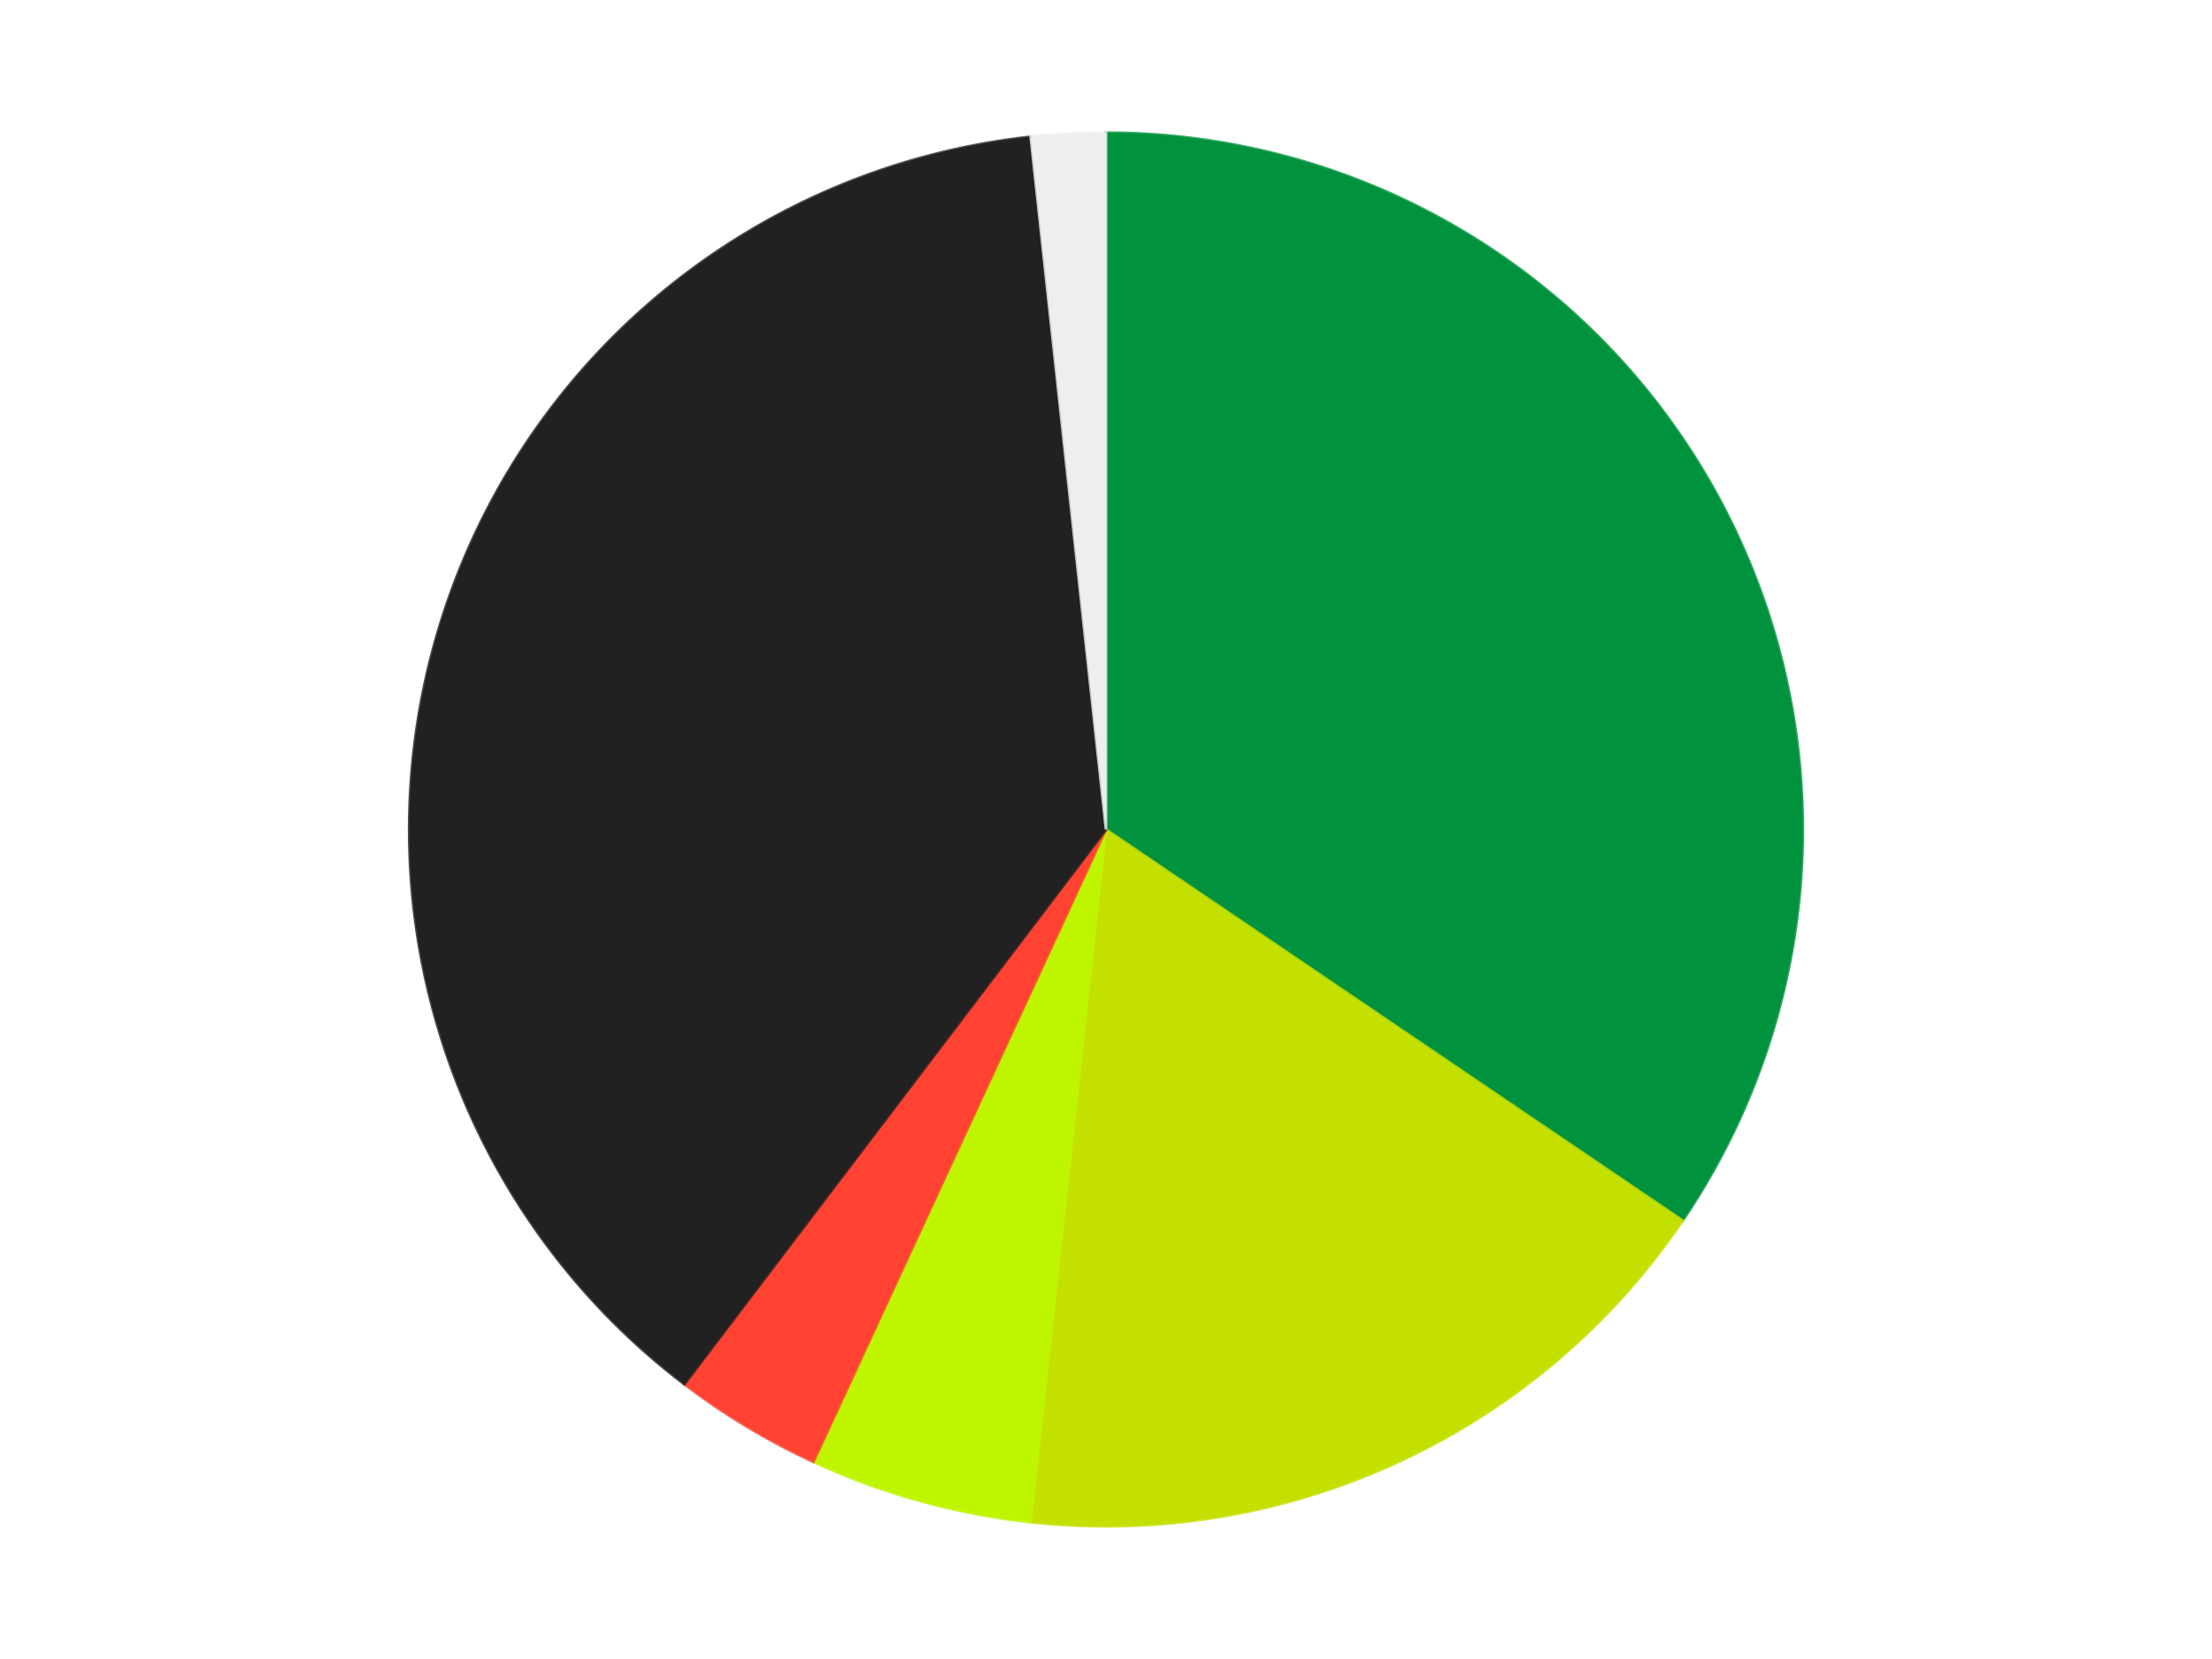
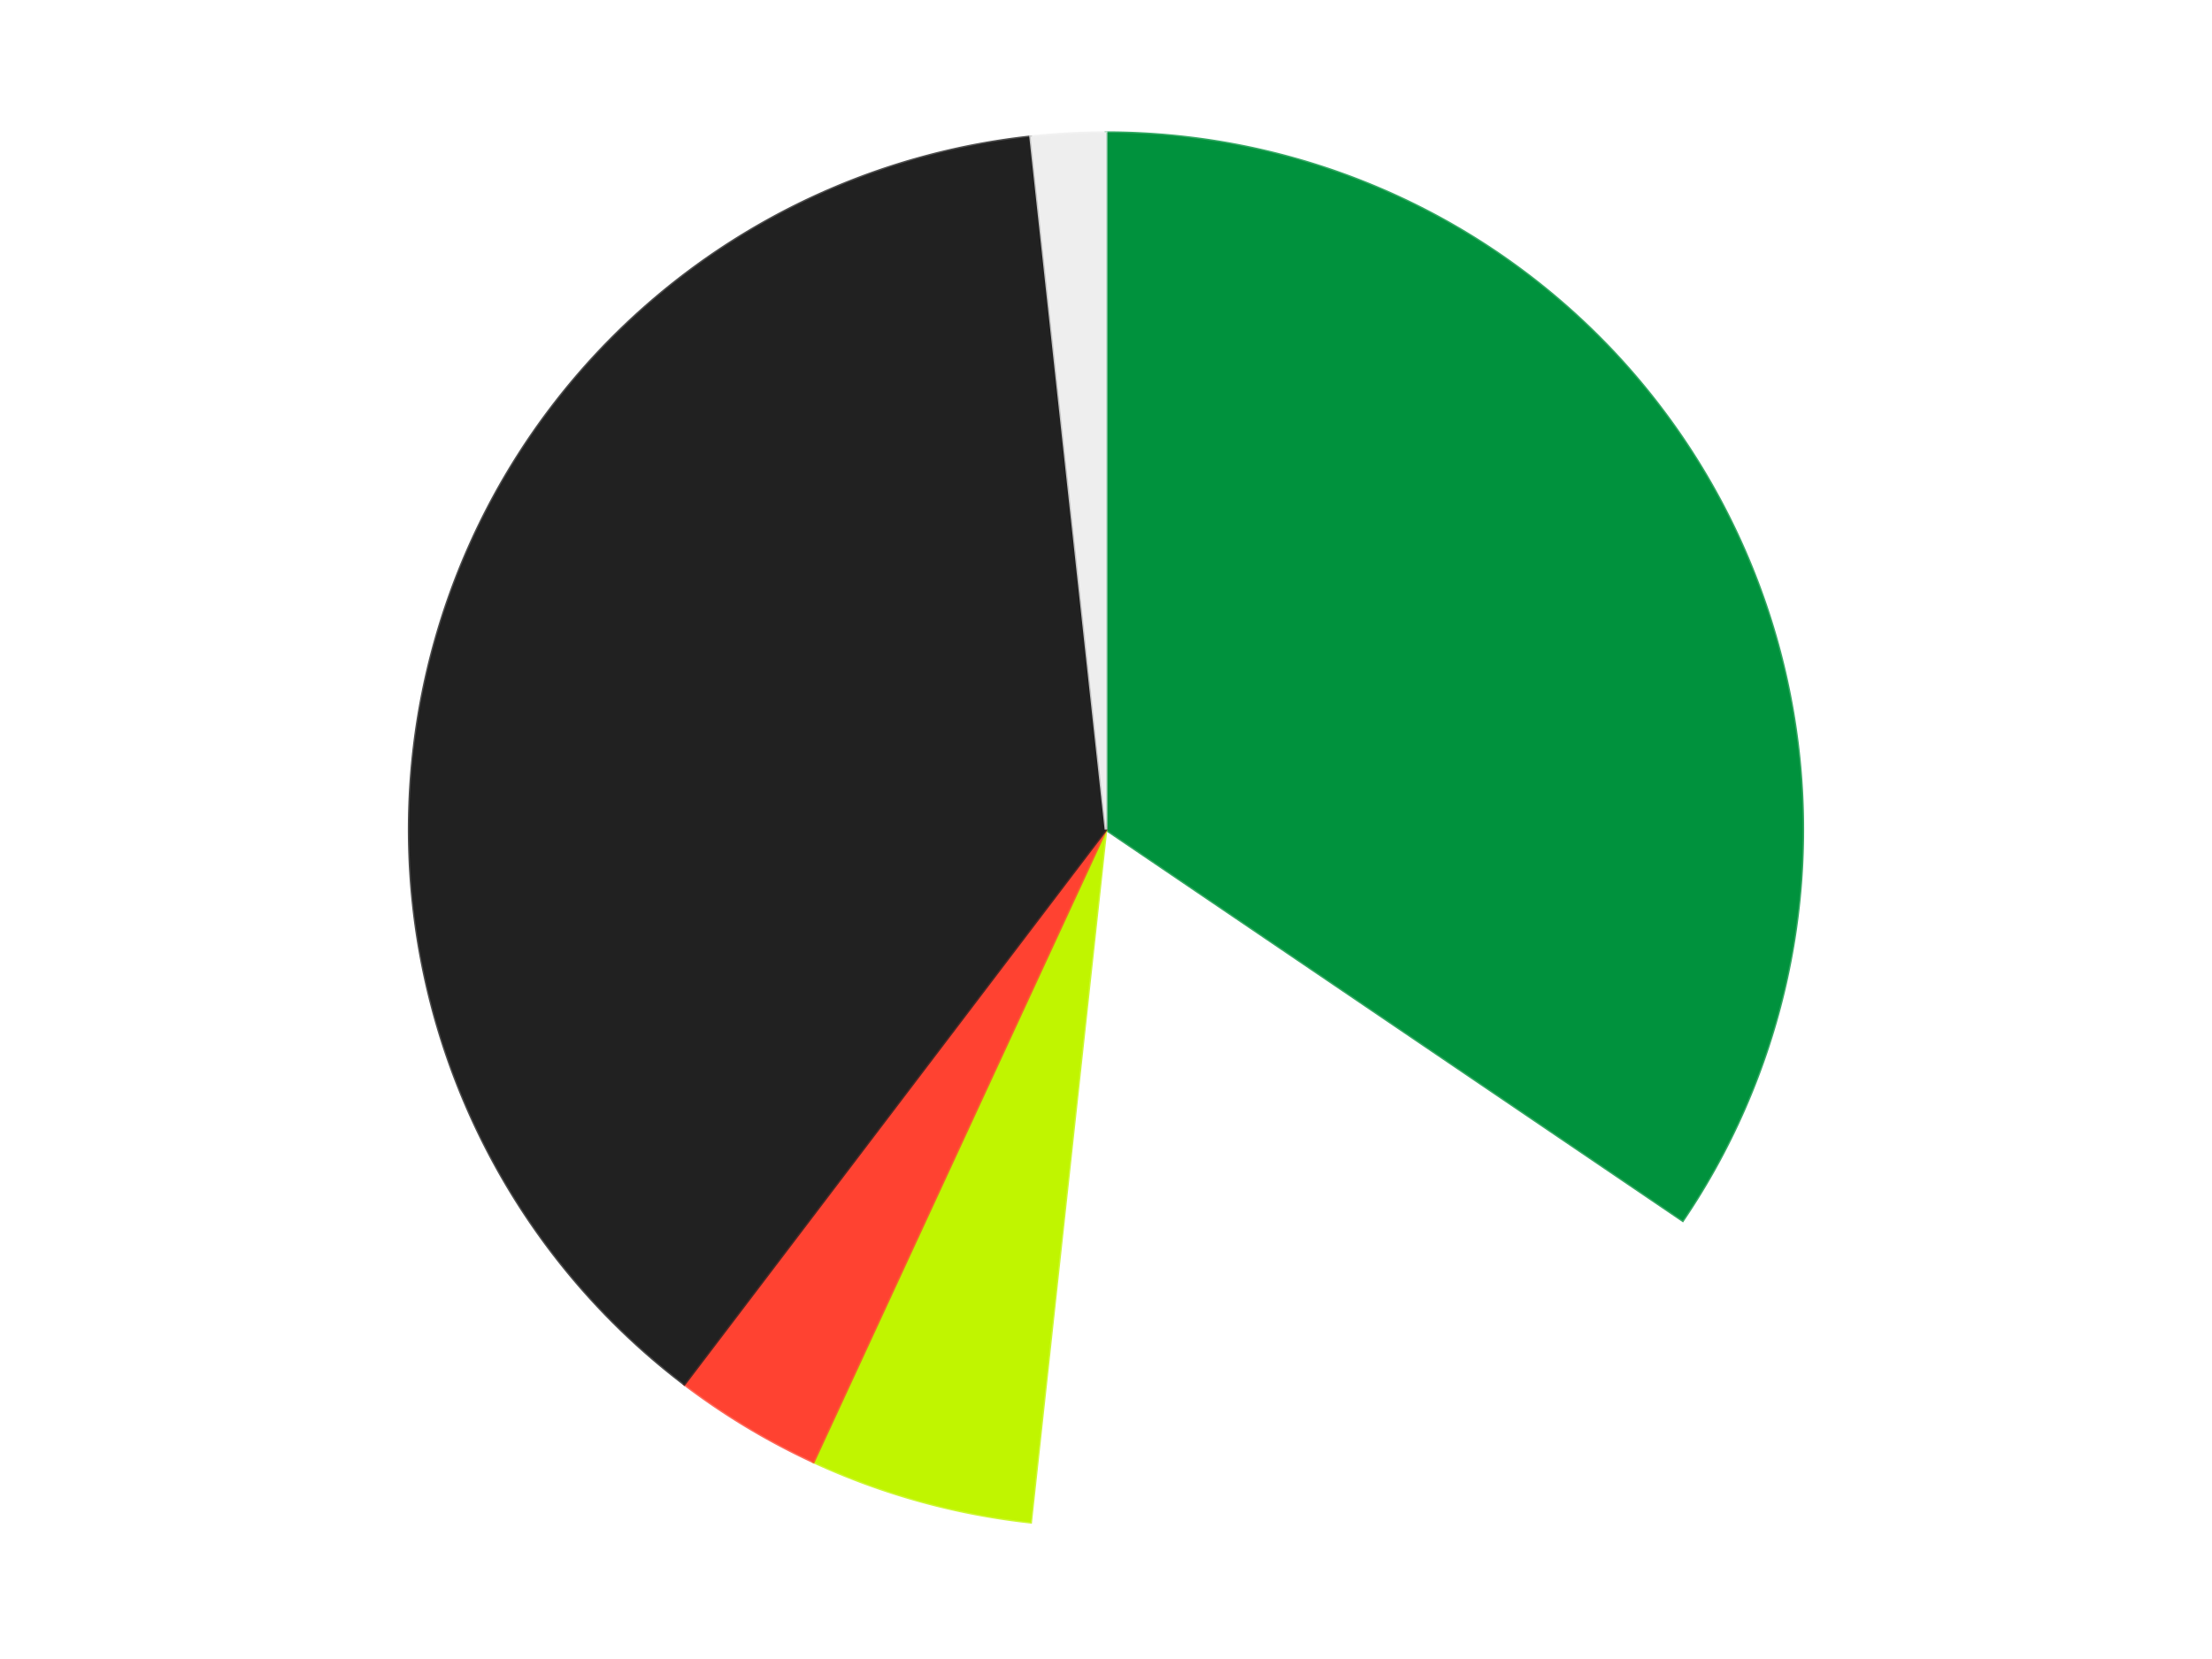
<svg xmlns="http://www.w3.org/2000/svg" xmlns:xlink="http://www.w3.org/1999/xlink" id="chart-612653a9-8871-47dd-959b-577f3f15c946" class="pygal-chart" viewBox="0 0 800 600">
  <defs>
    <style type="text/css">#chart-612653a9-8871-47dd-959b-577f3f15c946{-webkit-user-select:none;-webkit-font-smoothing:antialiased;font-family:Consolas,"Liberation Mono",Menlo,Courier,monospace}#chart-612653a9-8871-47dd-959b-577f3f15c946 .title{font-family:Consolas,"Liberation Mono",Menlo,Courier,monospace;font-size:16px}#chart-612653a9-8871-47dd-959b-577f3f15c946 .legends .legend text{font-family:Consolas,"Liberation Mono",Menlo,Courier,monospace;font-size:14px}#chart-612653a9-8871-47dd-959b-577f3f15c946 .axis text{font-family:Consolas,"Liberation Mono",Menlo,Courier,monospace;font-size:10px}#chart-612653a9-8871-47dd-959b-577f3f15c946 .axis text.major{font-family:Consolas,"Liberation Mono",Menlo,Courier,monospace;font-size:10px}#chart-612653a9-8871-47dd-959b-577f3f15c946 .text-overlay text.value{font-family:Consolas,"Liberation Mono",Menlo,Courier,monospace;font-size:16px}#chart-612653a9-8871-47dd-959b-577f3f15c946 .text-overlay text.label{font-family:Consolas,"Liberation Mono",Menlo,Courier,monospace;font-size:10px}#chart-612653a9-8871-47dd-959b-577f3f15c946 .tooltip{font-family:Consolas,"Liberation Mono",Menlo,Courier,monospace;font-size:14px}#chart-612653a9-8871-47dd-959b-577f3f15c946 text.no_data{font-family:Consolas,"Liberation Mono",Menlo,Courier,monospace;font-size:64px}
#chart-612653a9-8871-47dd-959b-577f3f15c946{background-color:transparent}#chart-612653a9-8871-47dd-959b-577f3f15c946 path,#chart-612653a9-8871-47dd-959b-577f3f15c946 line,#chart-612653a9-8871-47dd-959b-577f3f15c946 rect,#chart-612653a9-8871-47dd-959b-577f3f15c946 circle{-webkit-transition:150ms;-moz-transition:150ms;transition:150ms}#chart-612653a9-8871-47dd-959b-577f3f15c946 .graph &gt; .background{fill:transparent}#chart-612653a9-8871-47dd-959b-577f3f15c946 .plot &gt; .background{fill:transparent}#chart-612653a9-8871-47dd-959b-577f3f15c946 .graph{fill:rgba(0,0,0,.87)}#chart-612653a9-8871-47dd-959b-577f3f15c946 text.no_data{fill:rgba(0,0,0,1)}#chart-612653a9-8871-47dd-959b-577f3f15c946 .title{fill:rgba(0,0,0,1)}#chart-612653a9-8871-47dd-959b-577f3f15c946 .legends .legend text{fill:rgba(0,0,0,.87)}#chart-612653a9-8871-47dd-959b-577f3f15c946 .legends .legend:hover text{fill:rgba(0,0,0,1)}#chart-612653a9-8871-47dd-959b-577f3f15c946 .axis .line{stroke:rgba(0,0,0,1)}#chart-612653a9-8871-47dd-959b-577f3f15c946 .axis .guide.line{stroke:rgba(0,0,0,.54)}#chart-612653a9-8871-47dd-959b-577f3f15c946 .axis .major.line{stroke:rgba(0,0,0,.87)}#chart-612653a9-8871-47dd-959b-577f3f15c946 .axis text.major{fill:rgba(0,0,0,1)}#chart-612653a9-8871-47dd-959b-577f3f15c946 .axis.y .guides:hover .guide.line,#chart-612653a9-8871-47dd-959b-577f3f15c946 .line-graph .axis.x .guides:hover .guide.line,#chart-612653a9-8871-47dd-959b-577f3f15c946 .stackedline-graph .axis.x .guides:hover .guide.line,#chart-612653a9-8871-47dd-959b-577f3f15c946 .xy-graph .axis.x .guides:hover .guide.line{stroke:rgba(0,0,0,1)}#chart-612653a9-8871-47dd-959b-577f3f15c946 .axis .guides:hover text{fill:rgba(0,0,0,1)}#chart-612653a9-8871-47dd-959b-577f3f15c946 .reactive{fill-opacity:1.0;stroke-opacity:.8;stroke-width:1}#chart-612653a9-8871-47dd-959b-577f3f15c946 .ci{stroke:rgba(0,0,0,.87)}#chart-612653a9-8871-47dd-959b-577f3f15c946 .reactive.active,#chart-612653a9-8871-47dd-959b-577f3f15c946 .active .reactive{fill-opacity:0.6;stroke-opacity:.9;stroke-width:4}#chart-612653a9-8871-47dd-959b-577f3f15c946 .ci .reactive.active{stroke-width:1.5}#chart-612653a9-8871-47dd-959b-577f3f15c946 .series text{fill:rgba(0,0,0,1)}#chart-612653a9-8871-47dd-959b-577f3f15c946 .tooltip rect{fill:transparent;stroke:rgba(0,0,0,1);-webkit-transition:opacity 150ms;-moz-transition:opacity 150ms;transition:opacity 150ms}#chart-612653a9-8871-47dd-959b-577f3f15c946 .tooltip .label{fill:rgba(0,0,0,.87)}#chart-612653a9-8871-47dd-959b-577f3f15c946 .tooltip .label{fill:rgba(0,0,0,.87)}#chart-612653a9-8871-47dd-959b-577f3f15c946 .tooltip .legend{font-size:.8em;fill:rgba(0,0,0,.54)}#chart-612653a9-8871-47dd-959b-577f3f15c946 .tooltip .x_label{font-size:.6em;fill:rgba(0,0,0,1)}#chart-612653a9-8871-47dd-959b-577f3f15c946 .tooltip .xlink{font-size:.5em;text-decoration:underline}#chart-612653a9-8871-47dd-959b-577f3f15c946 .tooltip .value{font-size:1.5em}#chart-612653a9-8871-47dd-959b-577f3f15c946 .bound{font-size:.5em}#chart-612653a9-8871-47dd-959b-577f3f15c946 .max-value{font-size:.75em;fill:rgba(0,0,0,.54)}#chart-612653a9-8871-47dd-959b-577f3f15c946 .map-element{fill:transparent;stroke:rgba(0,0,0,.54) !important}#chart-612653a9-8871-47dd-959b-577f3f15c946 .map-element .reactive{fill-opacity:inherit;stroke-opacity:inherit}#chart-612653a9-8871-47dd-959b-577f3f15c946 .color-0,#chart-612653a9-8871-47dd-959b-577f3f15c946 .color-0 a:visited{stroke:#F44336;fill:#F44336}#chart-612653a9-8871-47dd-959b-577f3f15c946 .color-1,#chart-612653a9-8871-47dd-959b-577f3f15c946 .color-1 a:visited{stroke:#3F51B5;fill:#3F51B5}#chart-612653a9-8871-47dd-959b-577f3f15c946 .color-2,#chart-612653a9-8871-47dd-959b-577f3f15c946 .color-2 a:visited{stroke:#009688;fill:#009688}#chart-612653a9-8871-47dd-959b-577f3f15c946 .color-3,#chart-612653a9-8871-47dd-959b-577f3f15c946 .color-3 a:visited{stroke:#FFC107;fill:#FFC107}#chart-612653a9-8871-47dd-959b-577f3f15c946 .color-4,#chart-612653a9-8871-47dd-959b-577f3f15c946 .color-4 a:visited{stroke:#FF5722;fill:#FF5722}#chart-612653a9-8871-47dd-959b-577f3f15c946 .color-5,#chart-612653a9-8871-47dd-959b-577f3f15c946 .color-5 a:visited{stroke:#9C27B0;fill:#9C27B0}#chart-612653a9-8871-47dd-959b-577f3f15c946 .text-overlay .color-0 text{fill:black}#chart-612653a9-8871-47dd-959b-577f3f15c946 .text-overlay .color-1 text{fill:black}#chart-612653a9-8871-47dd-959b-577f3f15c946 .text-overlay .color-2 text{fill:black}#chart-612653a9-8871-47dd-959b-577f3f15c946 .text-overlay .color-3 text{fill:black}#chart-612653a9-8871-47dd-959b-577f3f15c946 .text-overlay .color-4 text{fill:black}#chart-612653a9-8871-47dd-959b-577f3f15c946 .text-overlay .color-5 text{fill:black}
#chart-612653a9-8871-47dd-959b-577f3f15c946 text.no_data{text-anchor:middle}#chart-612653a9-8871-47dd-959b-577f3f15c946 .guide.line{fill:none}#chart-612653a9-8871-47dd-959b-577f3f15c946 .centered{text-anchor:middle}#chart-612653a9-8871-47dd-959b-577f3f15c946 .title{text-anchor:middle}#chart-612653a9-8871-47dd-959b-577f3f15c946 .legends .legend text{fill-opacity:1}#chart-612653a9-8871-47dd-959b-577f3f15c946 .axis.x text{text-anchor:middle}#chart-612653a9-8871-47dd-959b-577f3f15c946 .axis.x:not(.web) text[transform]{text-anchor:start}#chart-612653a9-8871-47dd-959b-577f3f15c946 .axis.x:not(.web) text[transform].backwards{text-anchor:end}#chart-612653a9-8871-47dd-959b-577f3f15c946 .axis.y text{text-anchor:end}#chart-612653a9-8871-47dd-959b-577f3f15c946 .axis.y text[transform].backwards{text-anchor:start}#chart-612653a9-8871-47dd-959b-577f3f15c946 .axis.y2 text{text-anchor:start}#chart-612653a9-8871-47dd-959b-577f3f15c946 .axis.y2 text[transform].backwards{text-anchor:end}#chart-612653a9-8871-47dd-959b-577f3f15c946 .axis .guide.line{stroke-dasharray:4,4;stroke:black}#chart-612653a9-8871-47dd-959b-577f3f15c946 .axis .major.guide.line{stroke-dasharray:6,6;stroke:black}#chart-612653a9-8871-47dd-959b-577f3f15c946 .horizontal .axis.y .guide.line,#chart-612653a9-8871-47dd-959b-577f3f15c946 .horizontal .axis.y2 .guide.line,#chart-612653a9-8871-47dd-959b-577f3f15c946 .vertical .axis.x .guide.line{opacity:0}#chart-612653a9-8871-47dd-959b-577f3f15c946 .horizontal .axis.always_show .guide.line,#chart-612653a9-8871-47dd-959b-577f3f15c946 .vertical .axis.always_show .guide.line{opacity:1 !important}#chart-612653a9-8871-47dd-959b-577f3f15c946 .axis.y .guides:hover .guide.line,#chart-612653a9-8871-47dd-959b-577f3f15c946 .axis.y2 .guides:hover .guide.line,#chart-612653a9-8871-47dd-959b-577f3f15c946 .axis.x .guides:hover .guide.line{opacity:1}#chart-612653a9-8871-47dd-959b-577f3f15c946 .axis .guides:hover text{opacity:1}#chart-612653a9-8871-47dd-959b-577f3f15c946 .nofill{fill:none}#chart-612653a9-8871-47dd-959b-577f3f15c946 .subtle-fill{fill-opacity:.2}#chart-612653a9-8871-47dd-959b-577f3f15c946 .dot{stroke-width:1px;fill-opacity:1;stroke-opacity:1}#chart-612653a9-8871-47dd-959b-577f3f15c946 .dot.active{stroke-width:5px}#chart-612653a9-8871-47dd-959b-577f3f15c946 .dot.negative{fill:transparent}#chart-612653a9-8871-47dd-959b-577f3f15c946 text,#chart-612653a9-8871-47dd-959b-577f3f15c946 tspan{stroke:none !important}#chart-612653a9-8871-47dd-959b-577f3f15c946 .series text.active{opacity:1}#chart-612653a9-8871-47dd-959b-577f3f15c946 .tooltip rect{fill-opacity:.95;stroke-width:.5}#chart-612653a9-8871-47dd-959b-577f3f15c946 .tooltip text{fill-opacity:1}#chart-612653a9-8871-47dd-959b-577f3f15c946 .showable{visibility:hidden}#chart-612653a9-8871-47dd-959b-577f3f15c946 .showable.shown{visibility:visible}#chart-612653a9-8871-47dd-959b-577f3f15c946 .gauge-background{fill:rgba(229,229,229,1);stroke:none}#chart-612653a9-8871-47dd-959b-577f3f15c946 .bg-lines{stroke:transparent;stroke-width:2px}</style>
    <script type="text/javascript">window.pygal = window.pygal || {};window.pygal.config = window.pygal.config || {};window.pygal.config['612653a9-8871-47dd-959b-577f3f15c946'] = {"allow_interruptions": false, "box_mode": "extremes", "classes": ["pygal-chart"], "css": ["file://style.css", "file://graph.css"], "defs": [], "disable_xml_declaration": false, "dots_size": 2.5, "dynamic_print_values": false, "explicit_size": false, "fill": false, "force_uri_protocol": "https", "formatter": null, "half_pie": false, "height": 600, "include_x_axis": false, "inner_radius": 0, "interpolate": null, "interpolation_parameters": {}, "interpolation_precision": 250, "inverse_y_axis": false, "js": ["//kozea.github.io/pygal.js/2.0.x/pygal-tooltips.min.js"], "legend_at_bottom": false, "legend_at_bottom_columns": null, "legend_box_size": 12, "logarithmic": false, "margin": 20, "margin_bottom": null, "margin_left": null, "margin_right": null, "margin_top": null, "max_scale": 16, "min_scale": 4, "missing_value_fill_truncation": "x", "no_data_text": "No data", "no_prefix": false, "order_min": null, "pretty_print": false, "print_labels": false, "print_values": false, "print_values_position": "center", "print_zeroes": true, "range": null, "rounded_bars": null, "secondary_range": null, "show_dots": true, "show_legend": false, "show_minor_x_labels": true, "show_minor_y_labels": true, "show_only_major_dots": false, "show_x_guides": false, "show_x_labels": true, "show_y_guides": true, "show_y_labels": true, "spacing": 10, "stack_from_top": false, "strict": false, "stroke": true, "stroke_style": null, "style": {"background": "transparent", "ci_colors": [], "colors": ["#F44336", "#3F51B5", "#009688", "#FFC107", "#FF5722", "#9C27B0", "#03A9F4", "#8BC34A", "#FF9800", "#E91E63", "#2196F3", "#4CAF50", "#FFEB3B", "#673AB7", "#00BCD4", "#CDDC39", "#9E9E9E", "#607D8B"], "dot_opacity": "1", "font_family": "Consolas, \"Liberation Mono\", Menlo, Courier, monospace", "foreground": "rgba(0, 0, 0, .87)", "foreground_strong": "rgba(0, 0, 0, 1)", "foreground_subtle": "rgba(0, 0, 0, .54)", "guide_stroke_color": "black", "guide_stroke_dasharray": "4,4", "label_font_family": "Consolas, \"Liberation Mono\", Menlo, Courier, monospace", "label_font_size": 10, "legend_font_family": "Consolas, \"Liberation Mono\", Menlo, Courier, monospace", "legend_font_size": 14, "major_guide_stroke_color": "black", "major_guide_stroke_dasharray": "6,6", "major_label_font_family": "Consolas, \"Liberation Mono\", Menlo, Courier, monospace", "major_label_font_size": 10, "no_data_font_family": "Consolas, \"Liberation Mono\", Menlo, Courier, monospace", "no_data_font_size": 64, "opacity": "1.0", "opacity_hover": "0.6", "plot_background": "transparent", "stroke_opacity": ".8", "stroke_opacity_hover": ".9", "stroke_width": "1", "stroke_width_hover": "4", "title_font_family": "Consolas, \"Liberation Mono\", Menlo, Courier, monospace", "title_font_size": 16, "tooltip_font_family": "Consolas, \"Liberation Mono\", Menlo, Courier, monospace", "tooltip_font_size": 14, "transition": "150ms", "value_background": "rgba(229, 229, 229, 1)", "value_colors": [], "value_font_family": "Consolas, \"Liberation Mono\", Menlo, Courier, monospace", "value_font_size": 16, "value_label_font_family": "Consolas, \"Liberation Mono\", Menlo, Courier, monospace", "value_label_font_size": 10}, "title": null, "tooltip_border_radius": 0, "tooltip_fancy_mode": true, "truncate_label": null, "truncate_legend": null, "width": 800, "x_label_rotation": 0, "x_labels": null, "x_labels_major": null, "x_labels_major_count": null, "x_labels_major_every": null, "x_title": null, "xrange": null, "y_label_rotation": 0, "y_labels": null, "y_labels_major": null, "y_labels_major_count": null, "y_labels_major_every": null, "y_title": null, "zero": 0, "legends": ["Green", "Lime", "Trans-Neon Green", "Trans-Neon Orange", "Black", "Trans-Clear"]}</script>
    <script type="text/javascript" xlink:href="https://kozea.github.io/pygal.js/2.0.x/pygal-tooltips.min.js" />
  </defs>
  <title>Pygal</title>
  <g class="graph pie-graph vertical">
-     <rect x="0" y="0" width="800" height="600" class="background" />
    <g transform="translate(20, 20)" class="plot">
      <rect x="0" y="0" width="760" height="560" class="background" />
      <g class="series serie-0 color-0">
        <g class="slices">
          <g class="slice" style="fill: #00923D; stroke: #00923D">
            <path d="M380 28 A252 252 0 0 1 588.578 421.419 L380 280 A0 0 0 0 0 380 280 z" class="slice reactive tooltip-trigger" />
            <desc class="value">20</desc>
            <desc class="x centered">491.3225176001989</desc>
            <desc class="y centered">220.98053647182644</desc>
          </g>
        </g>
      </g>
      <g class="series serie-1 color-1">
        <g class="slices">
          <g class="slice" style="fill: #C4E000; stroke: #C4E000">
-             <path d="M588.578 421.419 A252 252 0 0 1 352.754 530.523 L380 280 A0 0 0 0 0 380 280 z" class="slice reactive tooltip-trigger" />
            <desc class="value">10</desc>
            <desc class="x centered">432.9060267965934</desc>
            <desc class="y centered">394.3545028785406</desc>
          </g>
        </g>
      </g>
      <g class="series serie-2 color-2">
        <g class="slices">
          <g class="slice" style="fill: #C0F500; stroke: #C0F500">
            <path d="M352.754 530.523 A252 252 0 0 1 274.188 508.709 L380 280 A0 0 0 0 0 380 280 z" class="slice reactive tooltip-trigger" />
            <desc class="value">3</desc>
            <desc class="x centered">346.2914293453182</desc>
            <desc class="y centered">401.4072990574221</desc>
          </g>
        </g>
      </g>
      <g class="series serie-3 color-3">
        <g class="slices">
          <g class="slice" style="fill: #FF4231; stroke: #FF4231">
            <path d="M274.188 508.709 A252 252 0 0 1 227.496 480.615 L380 280 A0 0 0 0 0 380 280 z" class="slice reactive tooltip-trigger" />
            <desc class="value">2</desc>
            <desc class="x centered">315.04021399569524</desc>
            <desc class="y centered">387.96400419711625</desc>
          </g>
        </g>
      </g>
      <g class="series serie-4 color-4">
        <g class="slices">
          <g class="slice" style="fill: #212121; stroke: #212121">
            <path d="M227.496 480.615 A252 252 0 0 1 352.754 29.477 L380 280 A0 0 0 0 0 380 280 z" class="slice reactive tooltip-trigger" />
            <desc class="value">22</desc>
            <desc class="x centered">258.59270094257795</desc>
            <desc class="y centered">246.29142934531816</desc>
          </g>
        </g>
      </g>
      <g class="series serie-5 color-5">
        <g class="slices">
          <g class="slice" style="fill: #EEEEEE; stroke: #EEEEEE">
            <path d="M352.754 29.477 A252 252 0 0 1 380 28 L380 280 A0 0 0 0 0 380 280 z" class="slice reactive tooltip-trigger" />
            <desc class="value">1</desc>
            <desc class="x centered">373.17849751823735</desc>
            <desc class="y centered">154.18478985475838</desc>
          </g>
        </g>
      </g>
    </g>
    <g class="titles" />
    <g transform="translate(20, 20)" class="plot overlay">
      <g class="series serie-0 color-0" />
      <g class="series serie-1 color-1" />
      <g class="series serie-2 color-2" />
      <g class="series serie-3 color-3" />
      <g class="series serie-4 color-4" />
      <g class="series serie-5 color-5" />
    </g>
    <g transform="translate(20, 20)" class="plot text-overlay">
      <g class="series serie-0 color-0" />
      <g class="series serie-1 color-1" />
      <g class="series serie-2 color-2" />
      <g class="series serie-3 color-3" />
      <g class="series serie-4 color-4" />
      <g class="series serie-5 color-5" />
    </g>
    <g transform="translate(20, 20)" class="plot tooltip-overlay">
      <g transform="translate(0 0)" style="opacity: 0" class="tooltip">
-         <rect rx="0" ry="0" width="0" height="0" class="tooltip-box" />
        <g class="text" />
      </g>
    </g>
  </g>
</svg>